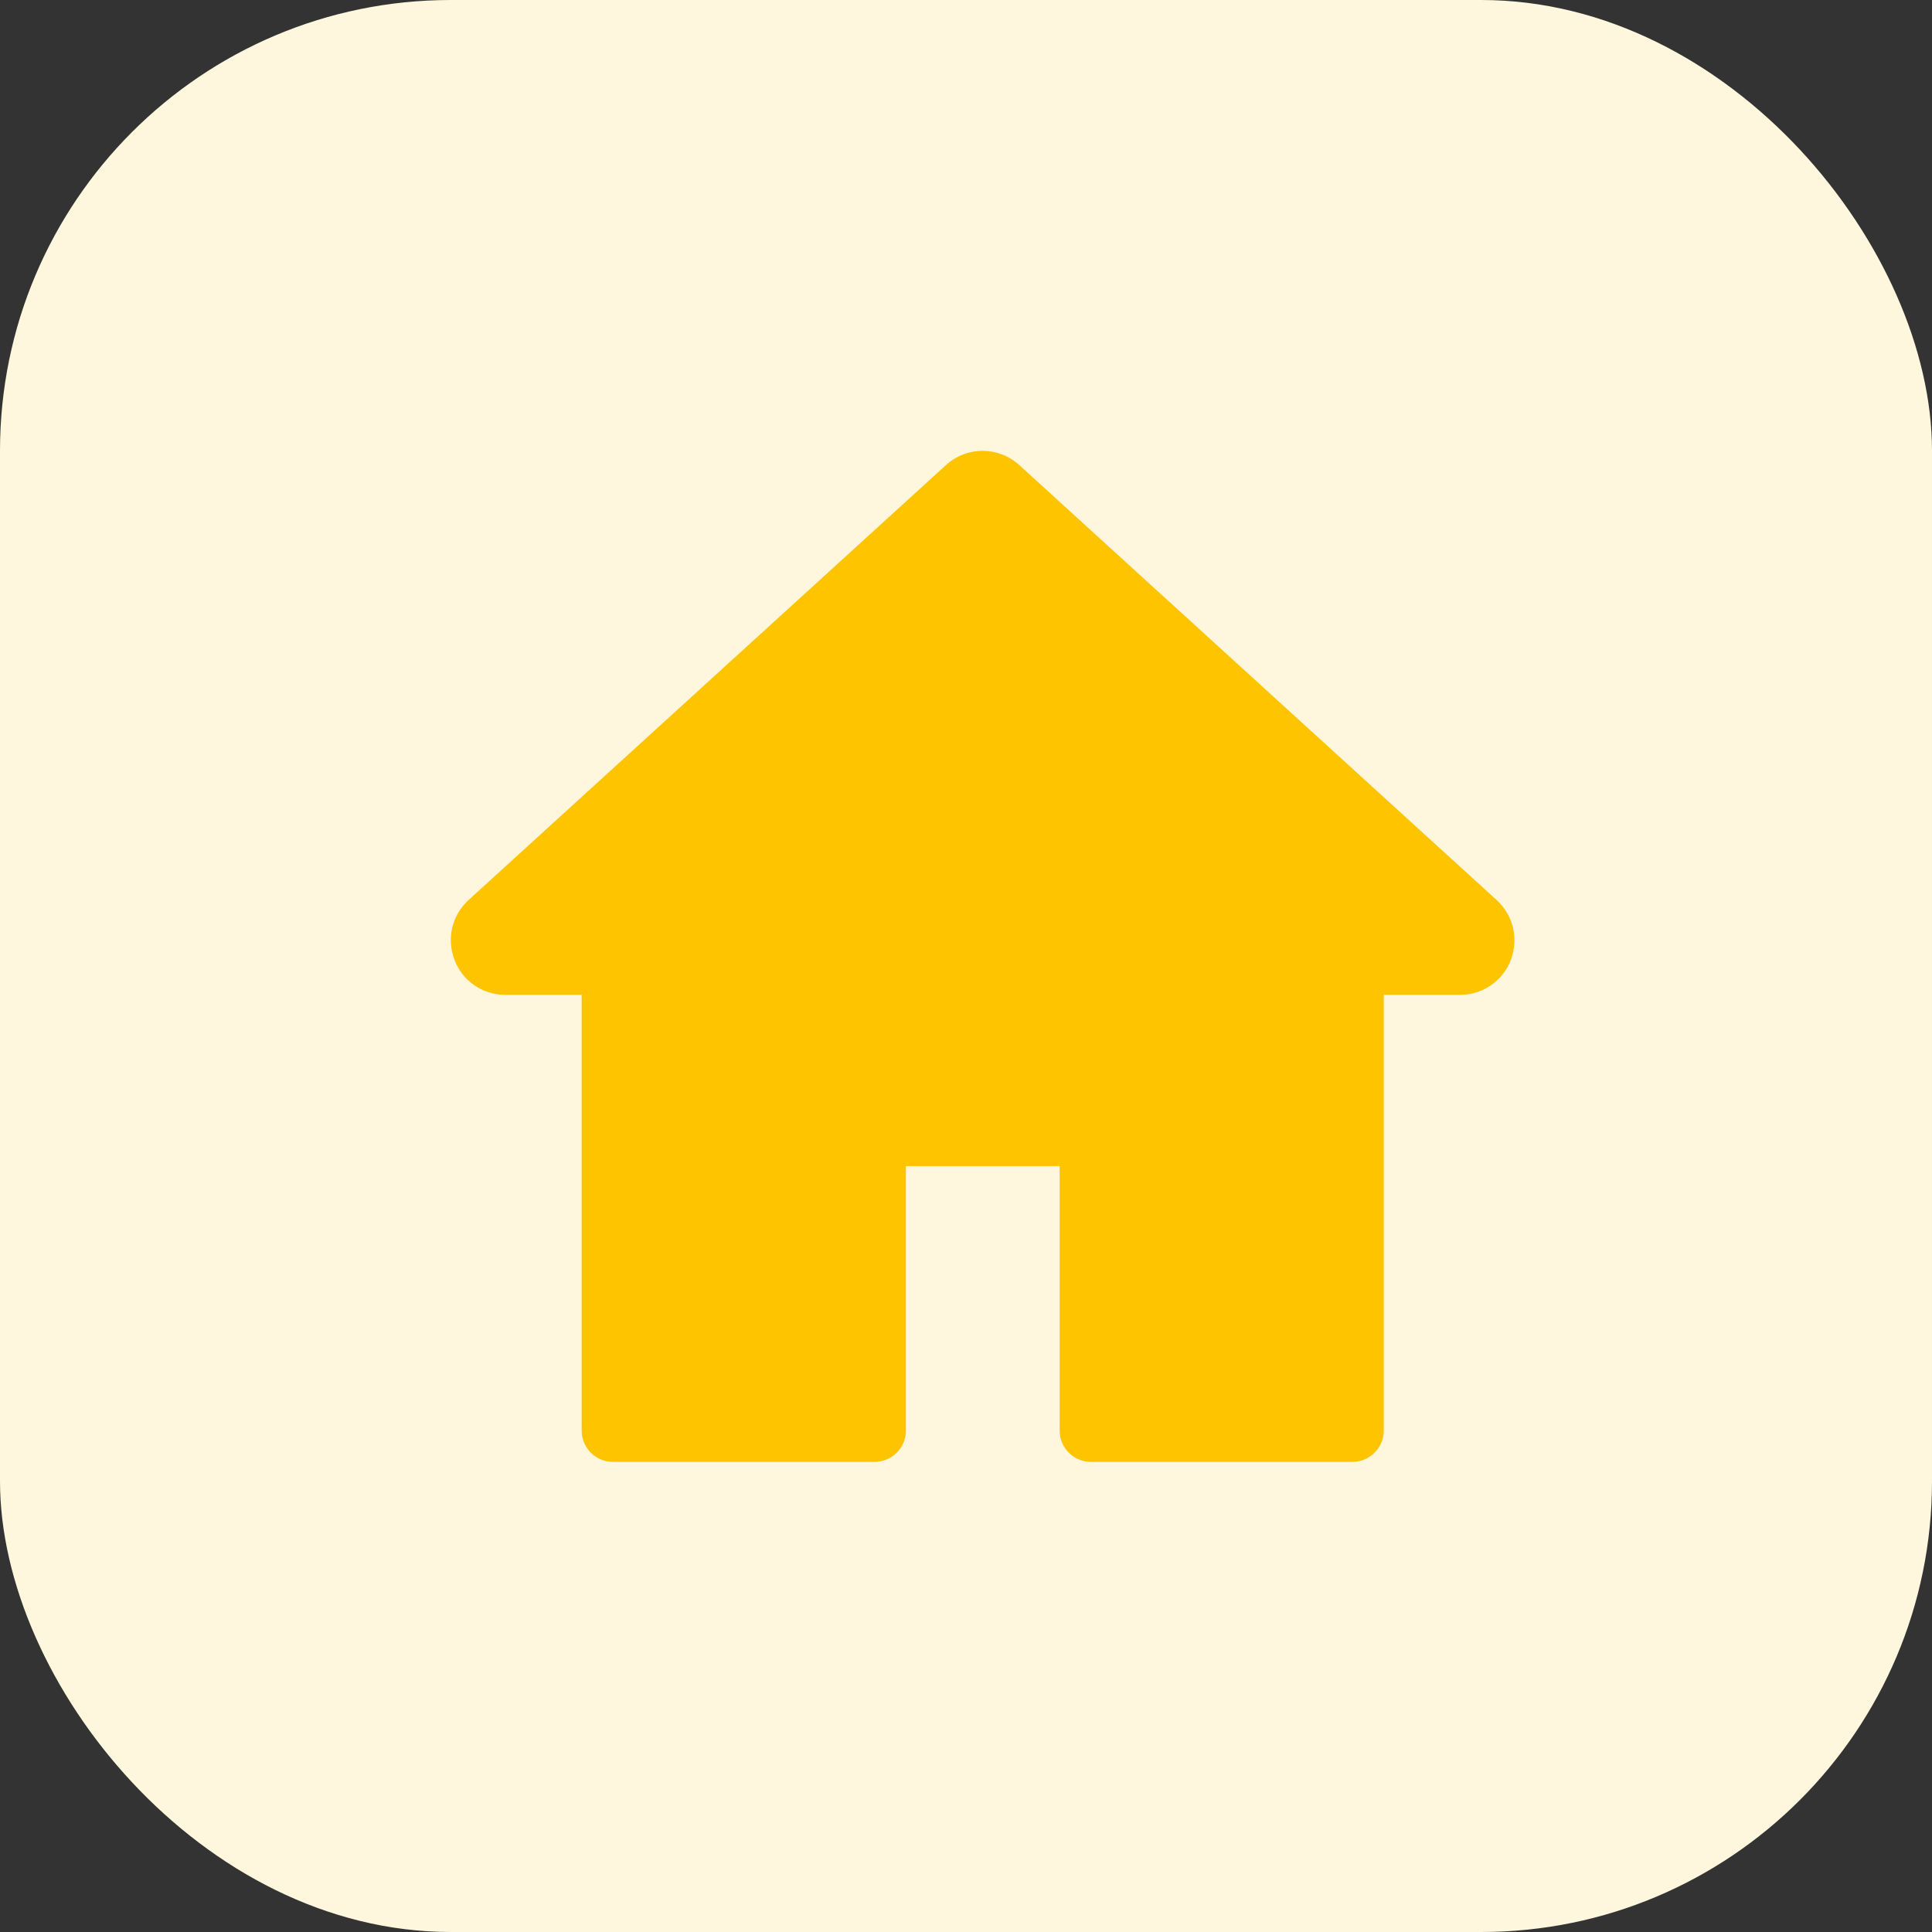
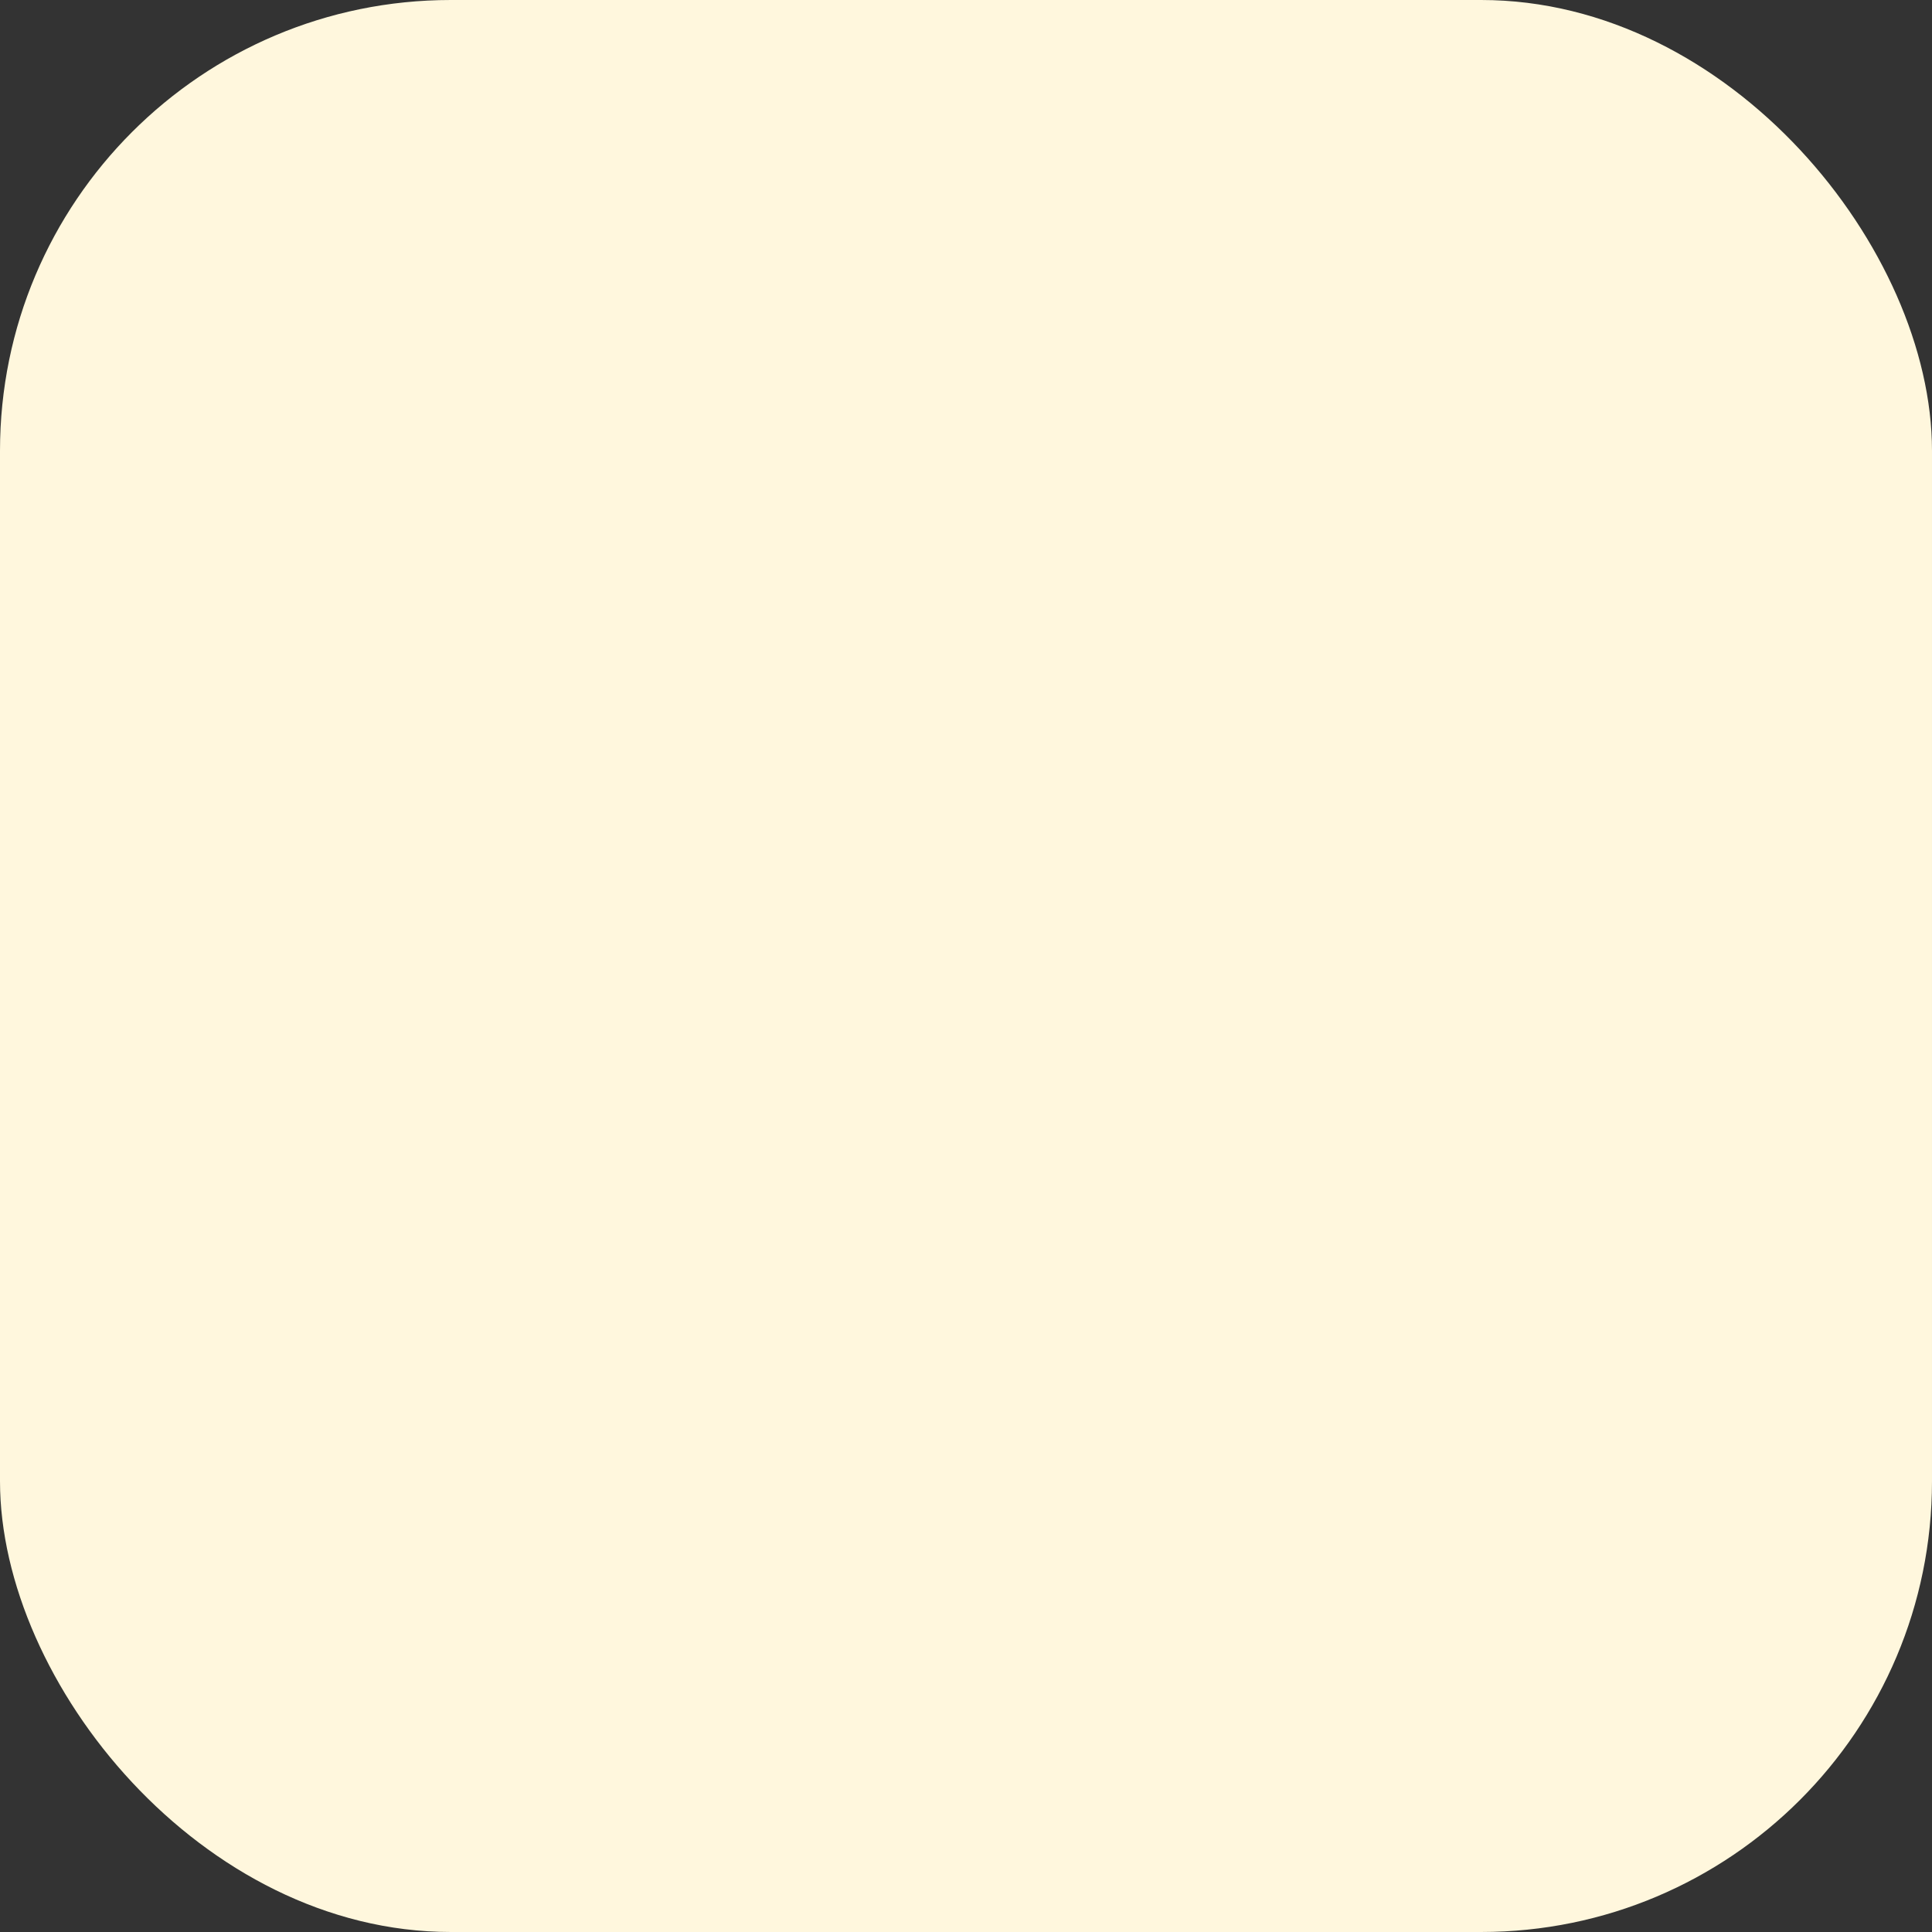
<svg xmlns="http://www.w3.org/2000/svg" width="30" height="30" viewBox="0 0 30 30" fill="none">
  <rect x="0" y="0" width="30" height="30" fill="#333333" stroke="none" />
  <rect width="30" height="30" rx="7" fill="#FFF7DD" />
-   <path d="M23.238 13.974L15.829 7.223C15.503 6.926 15.012 6.926 14.687 7.223L7.277 13.974C7.016 14.213 6.932 14.577 7.058 14.906C7.183 15.236 7.496 15.448 7.848 15.448H9.032V22.213C9.032 22.481 9.248 22.7 9.519 22.7H13.58C13.848 22.7 14.067 22.484 14.067 22.213V18.107H16.454V22.213C16.454 22.481 16.67 22.7 16.941 22.7H21C21.267 22.7 21.487 22.484 21.487 22.213V15.448H22.67C23.022 15.448 23.332 15.236 23.461 14.906C23.583 14.577 23.5 14.213 23.238 13.974Z" fill="#FFC400" />
</svg>